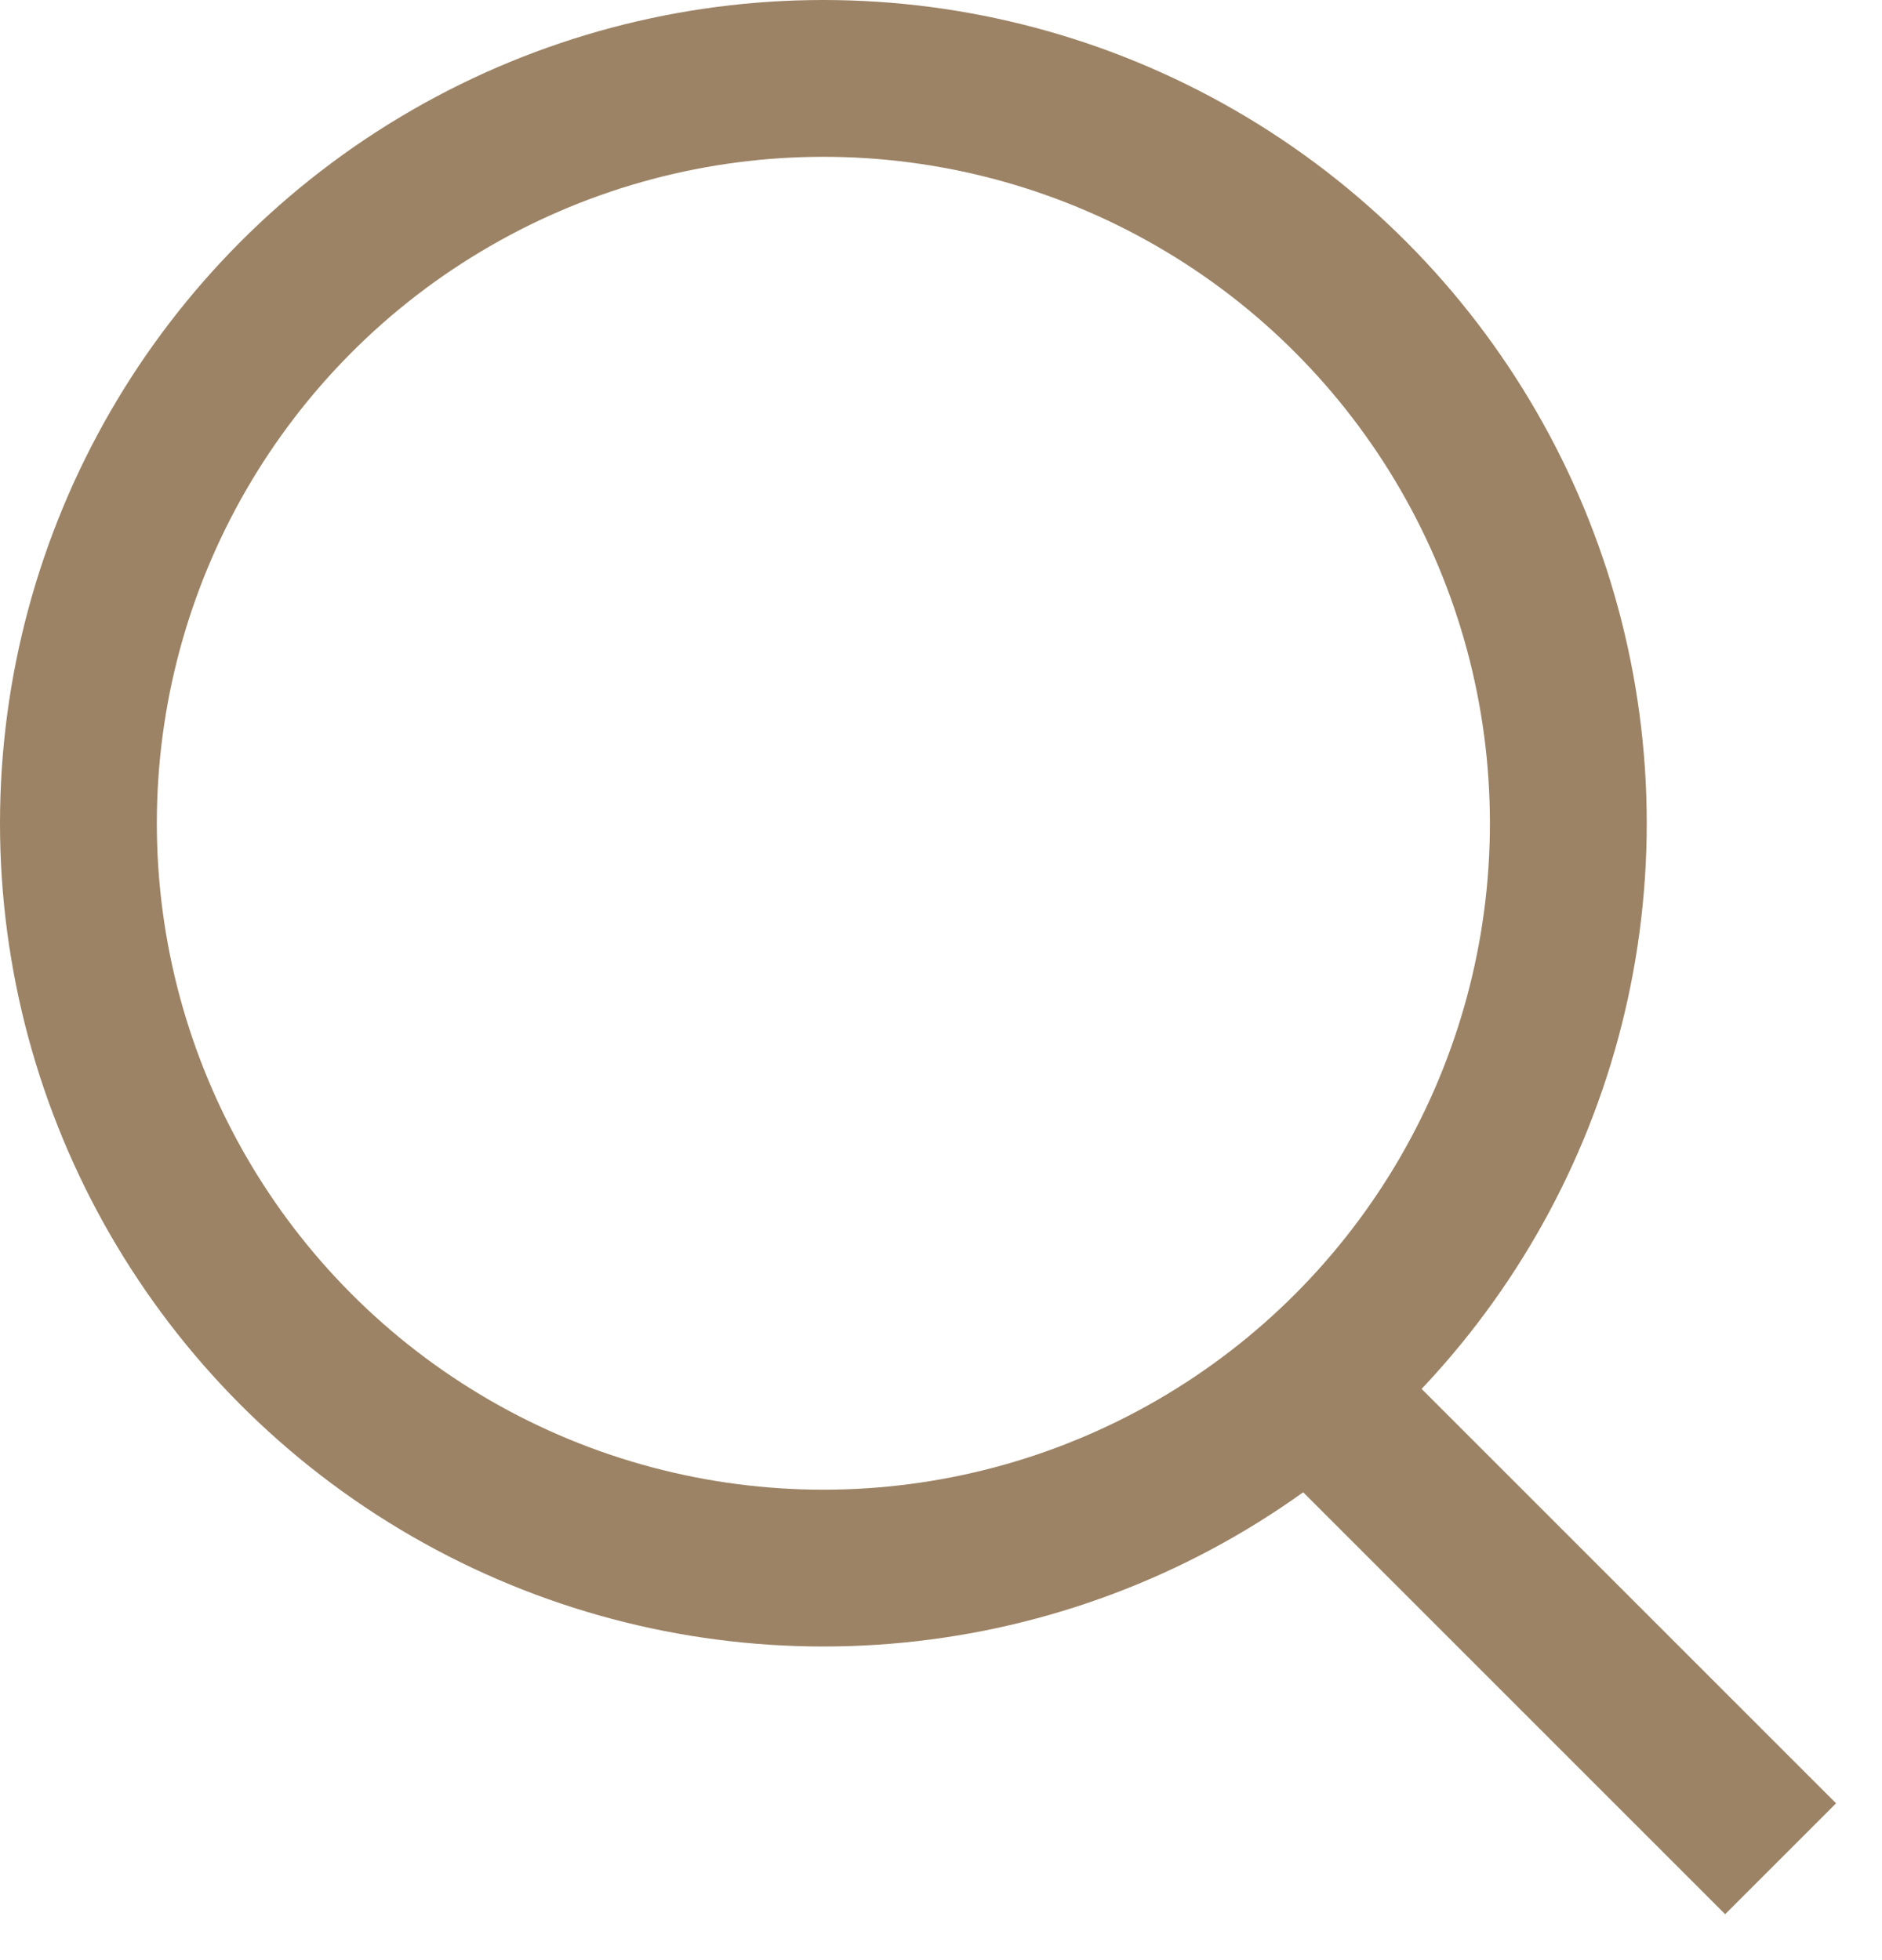
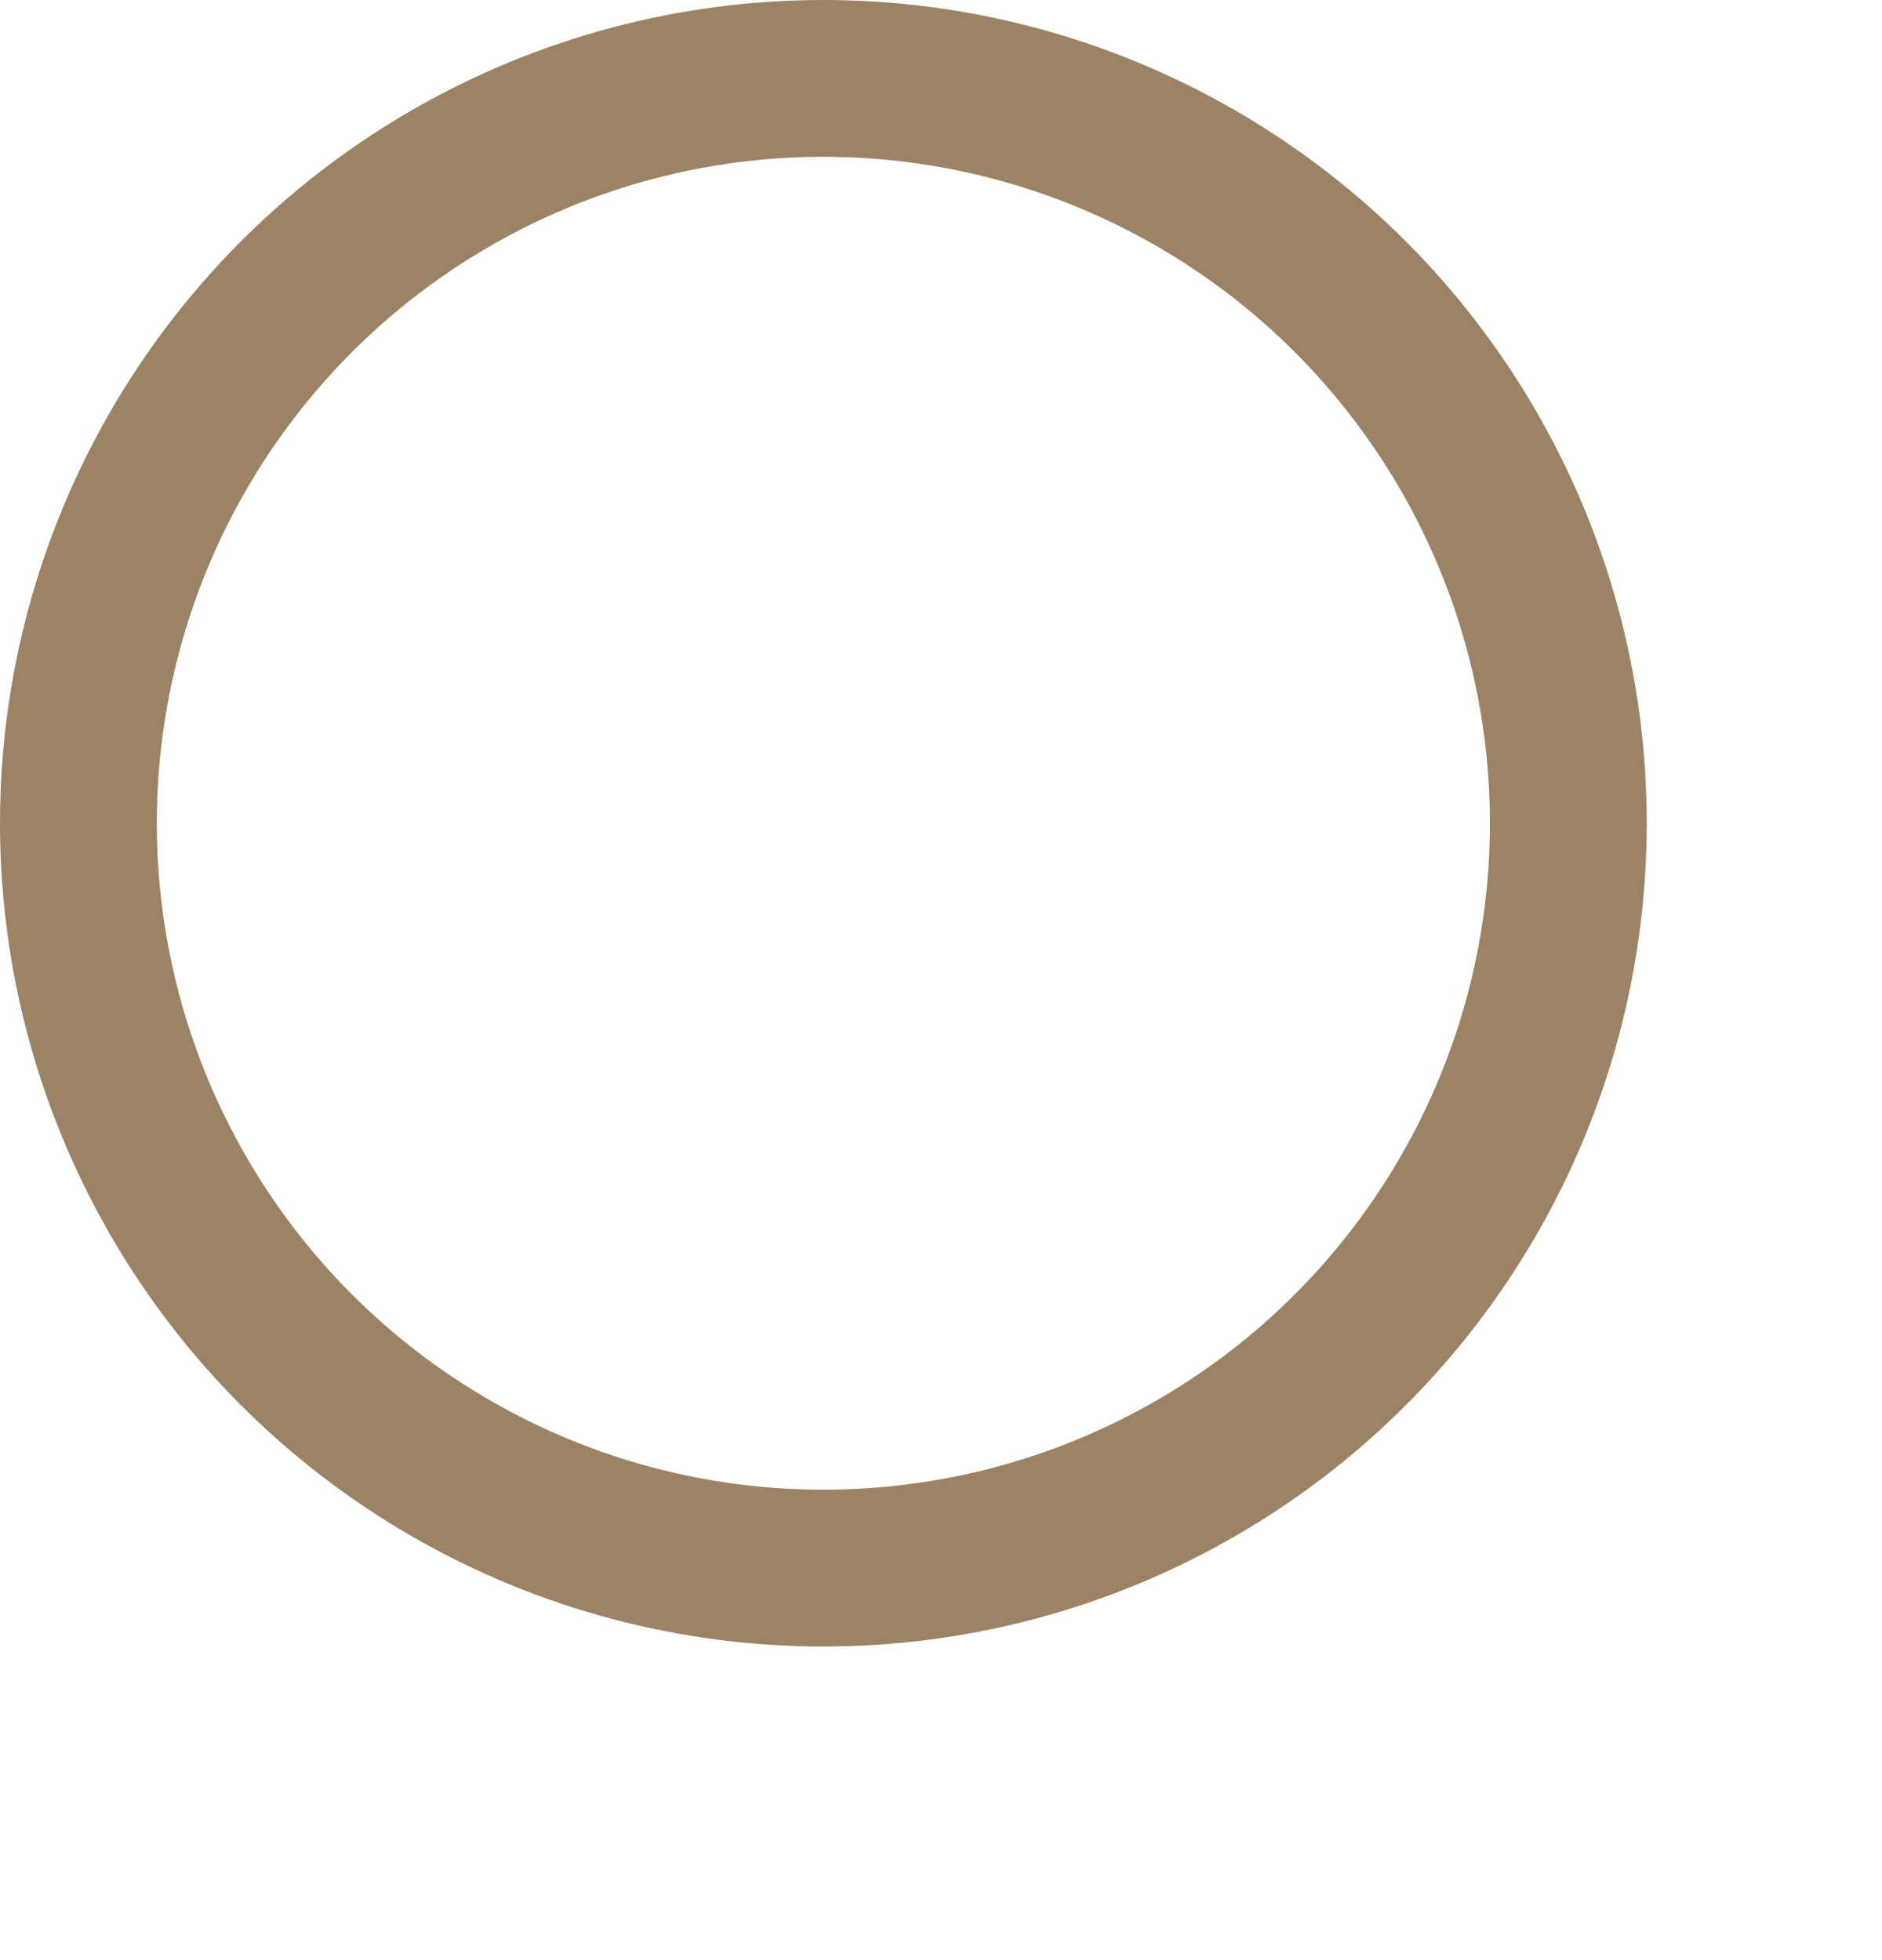
<svg xmlns="http://www.w3.org/2000/svg" width="24" height="25" fill="none">
-   <path d="M22 23l-5-5" stroke="#9C8365" stroke-width="2" stroke-linecap="square" />
  <circle r="9.5" transform="matrix(-1 0 0 1 10.5 10.5)" stroke="#9C8365" stroke-width="2" />
</svg>